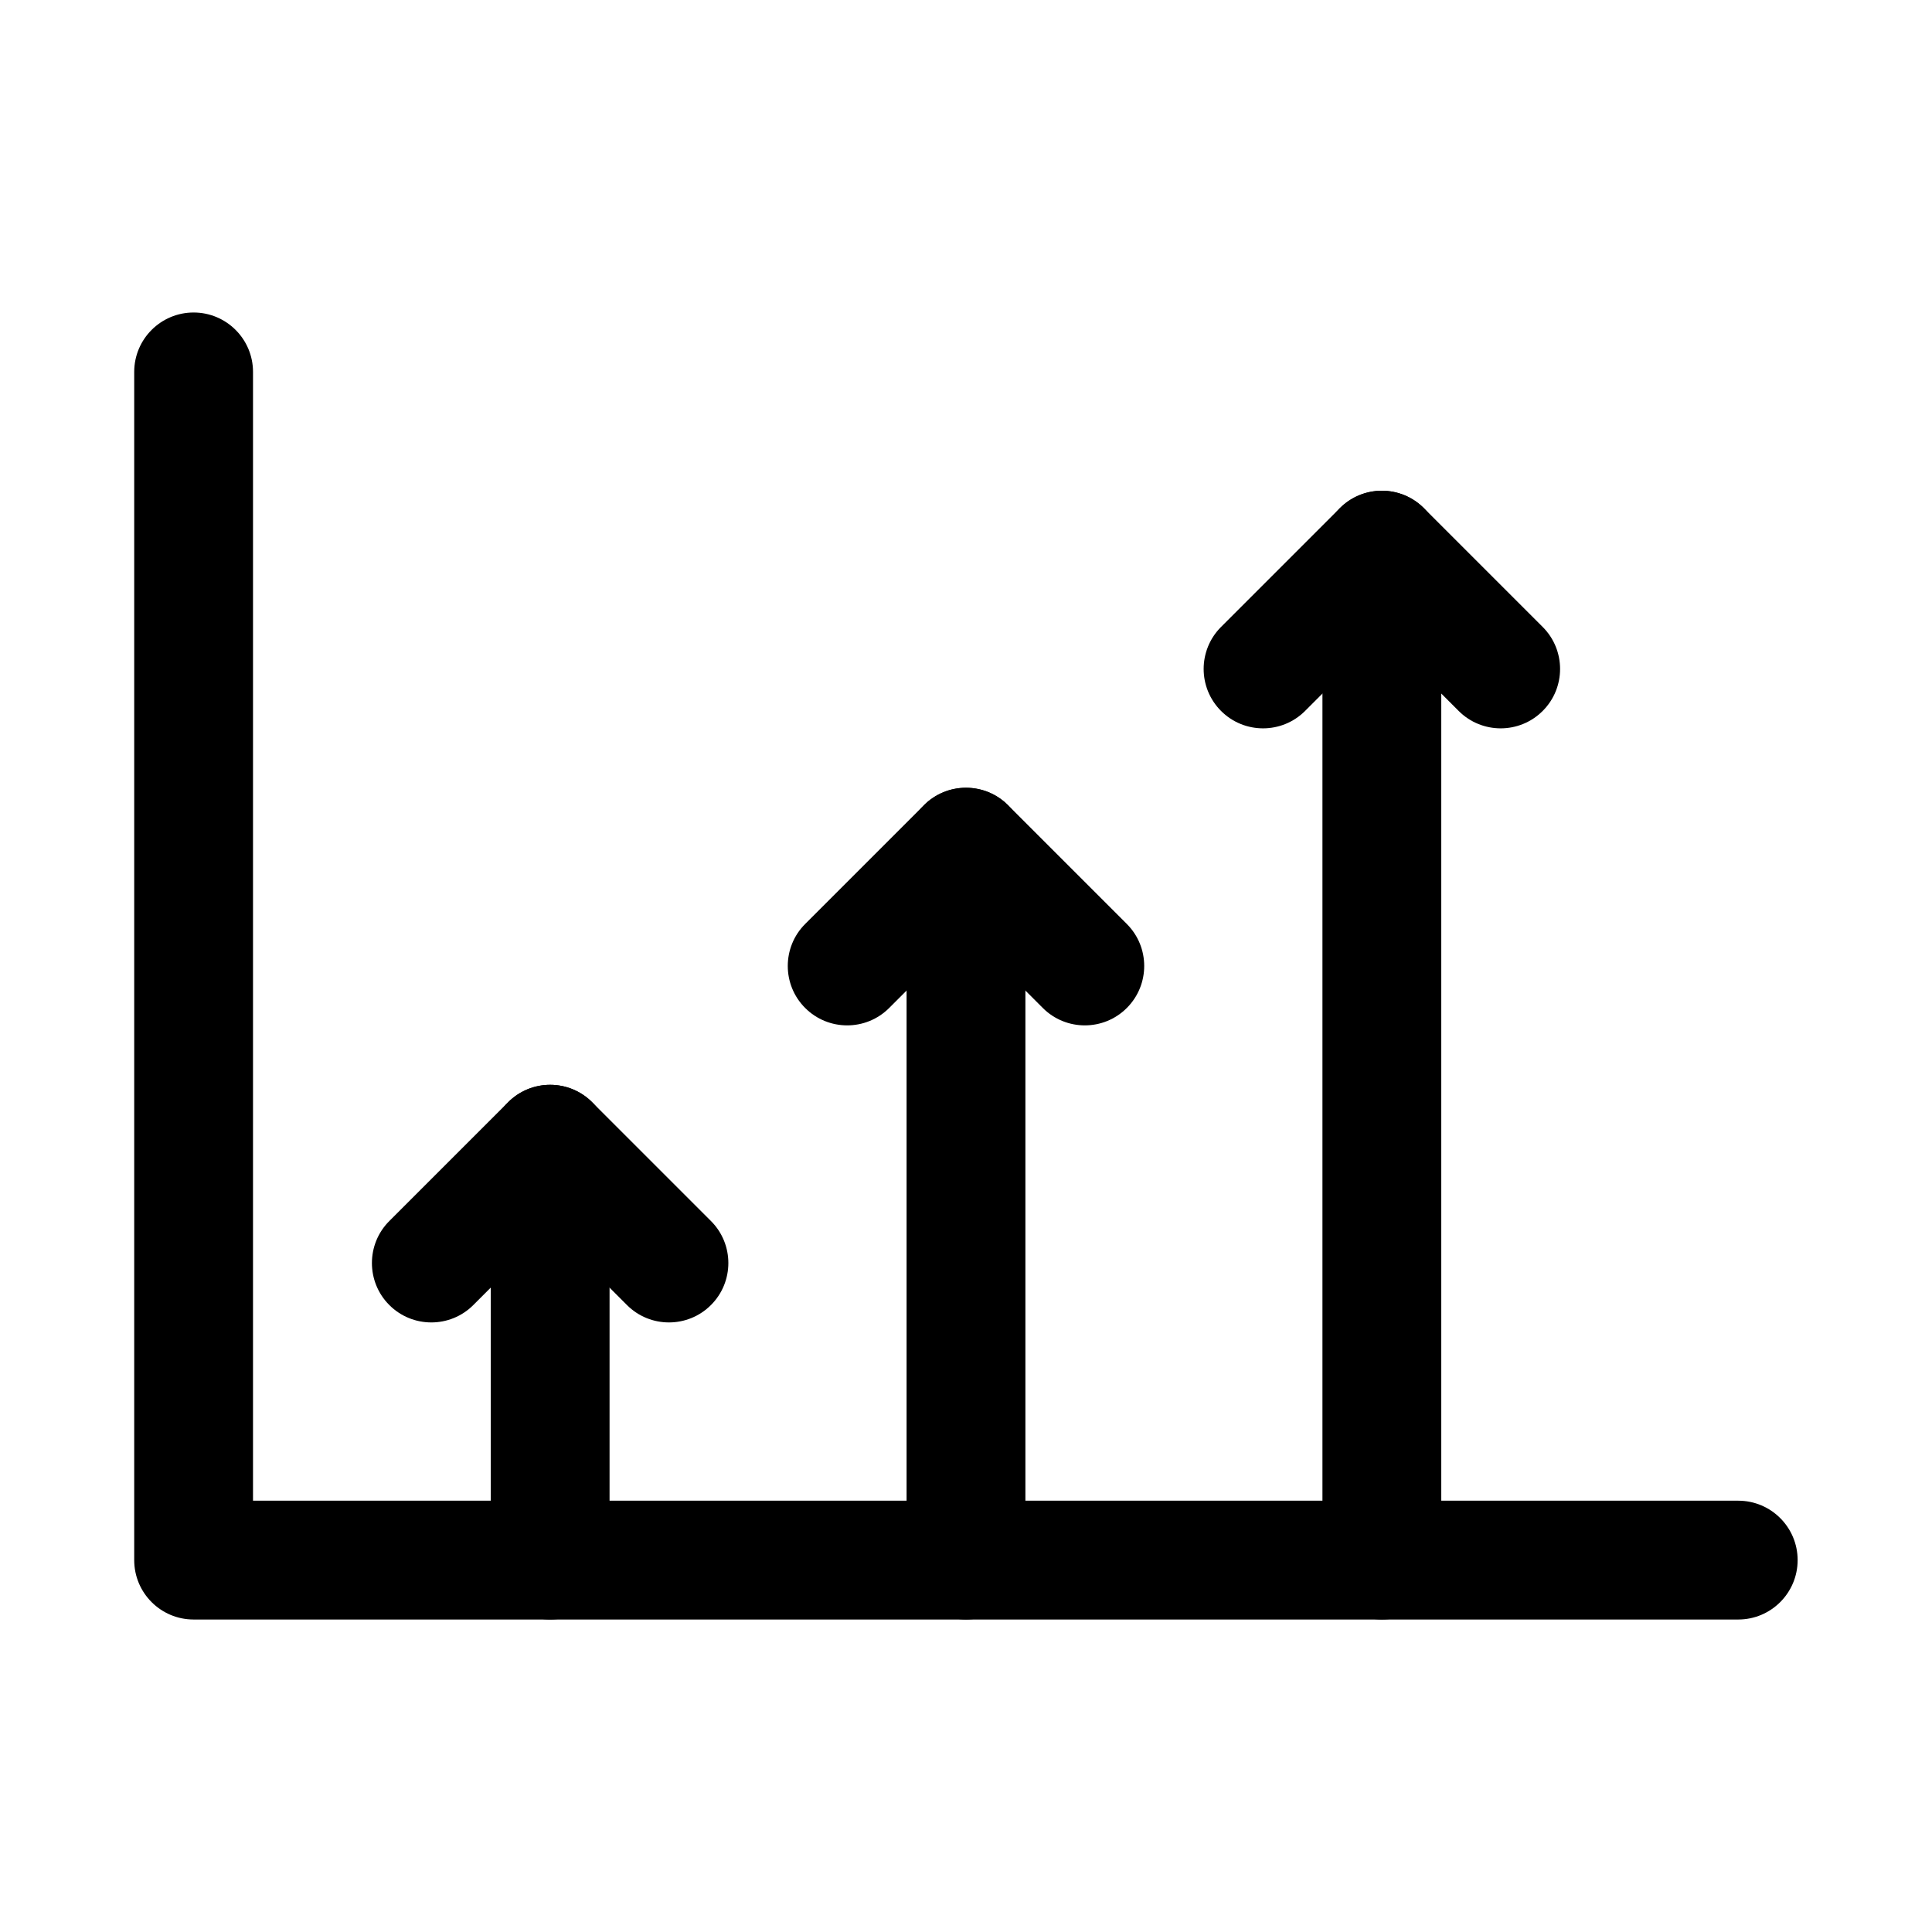
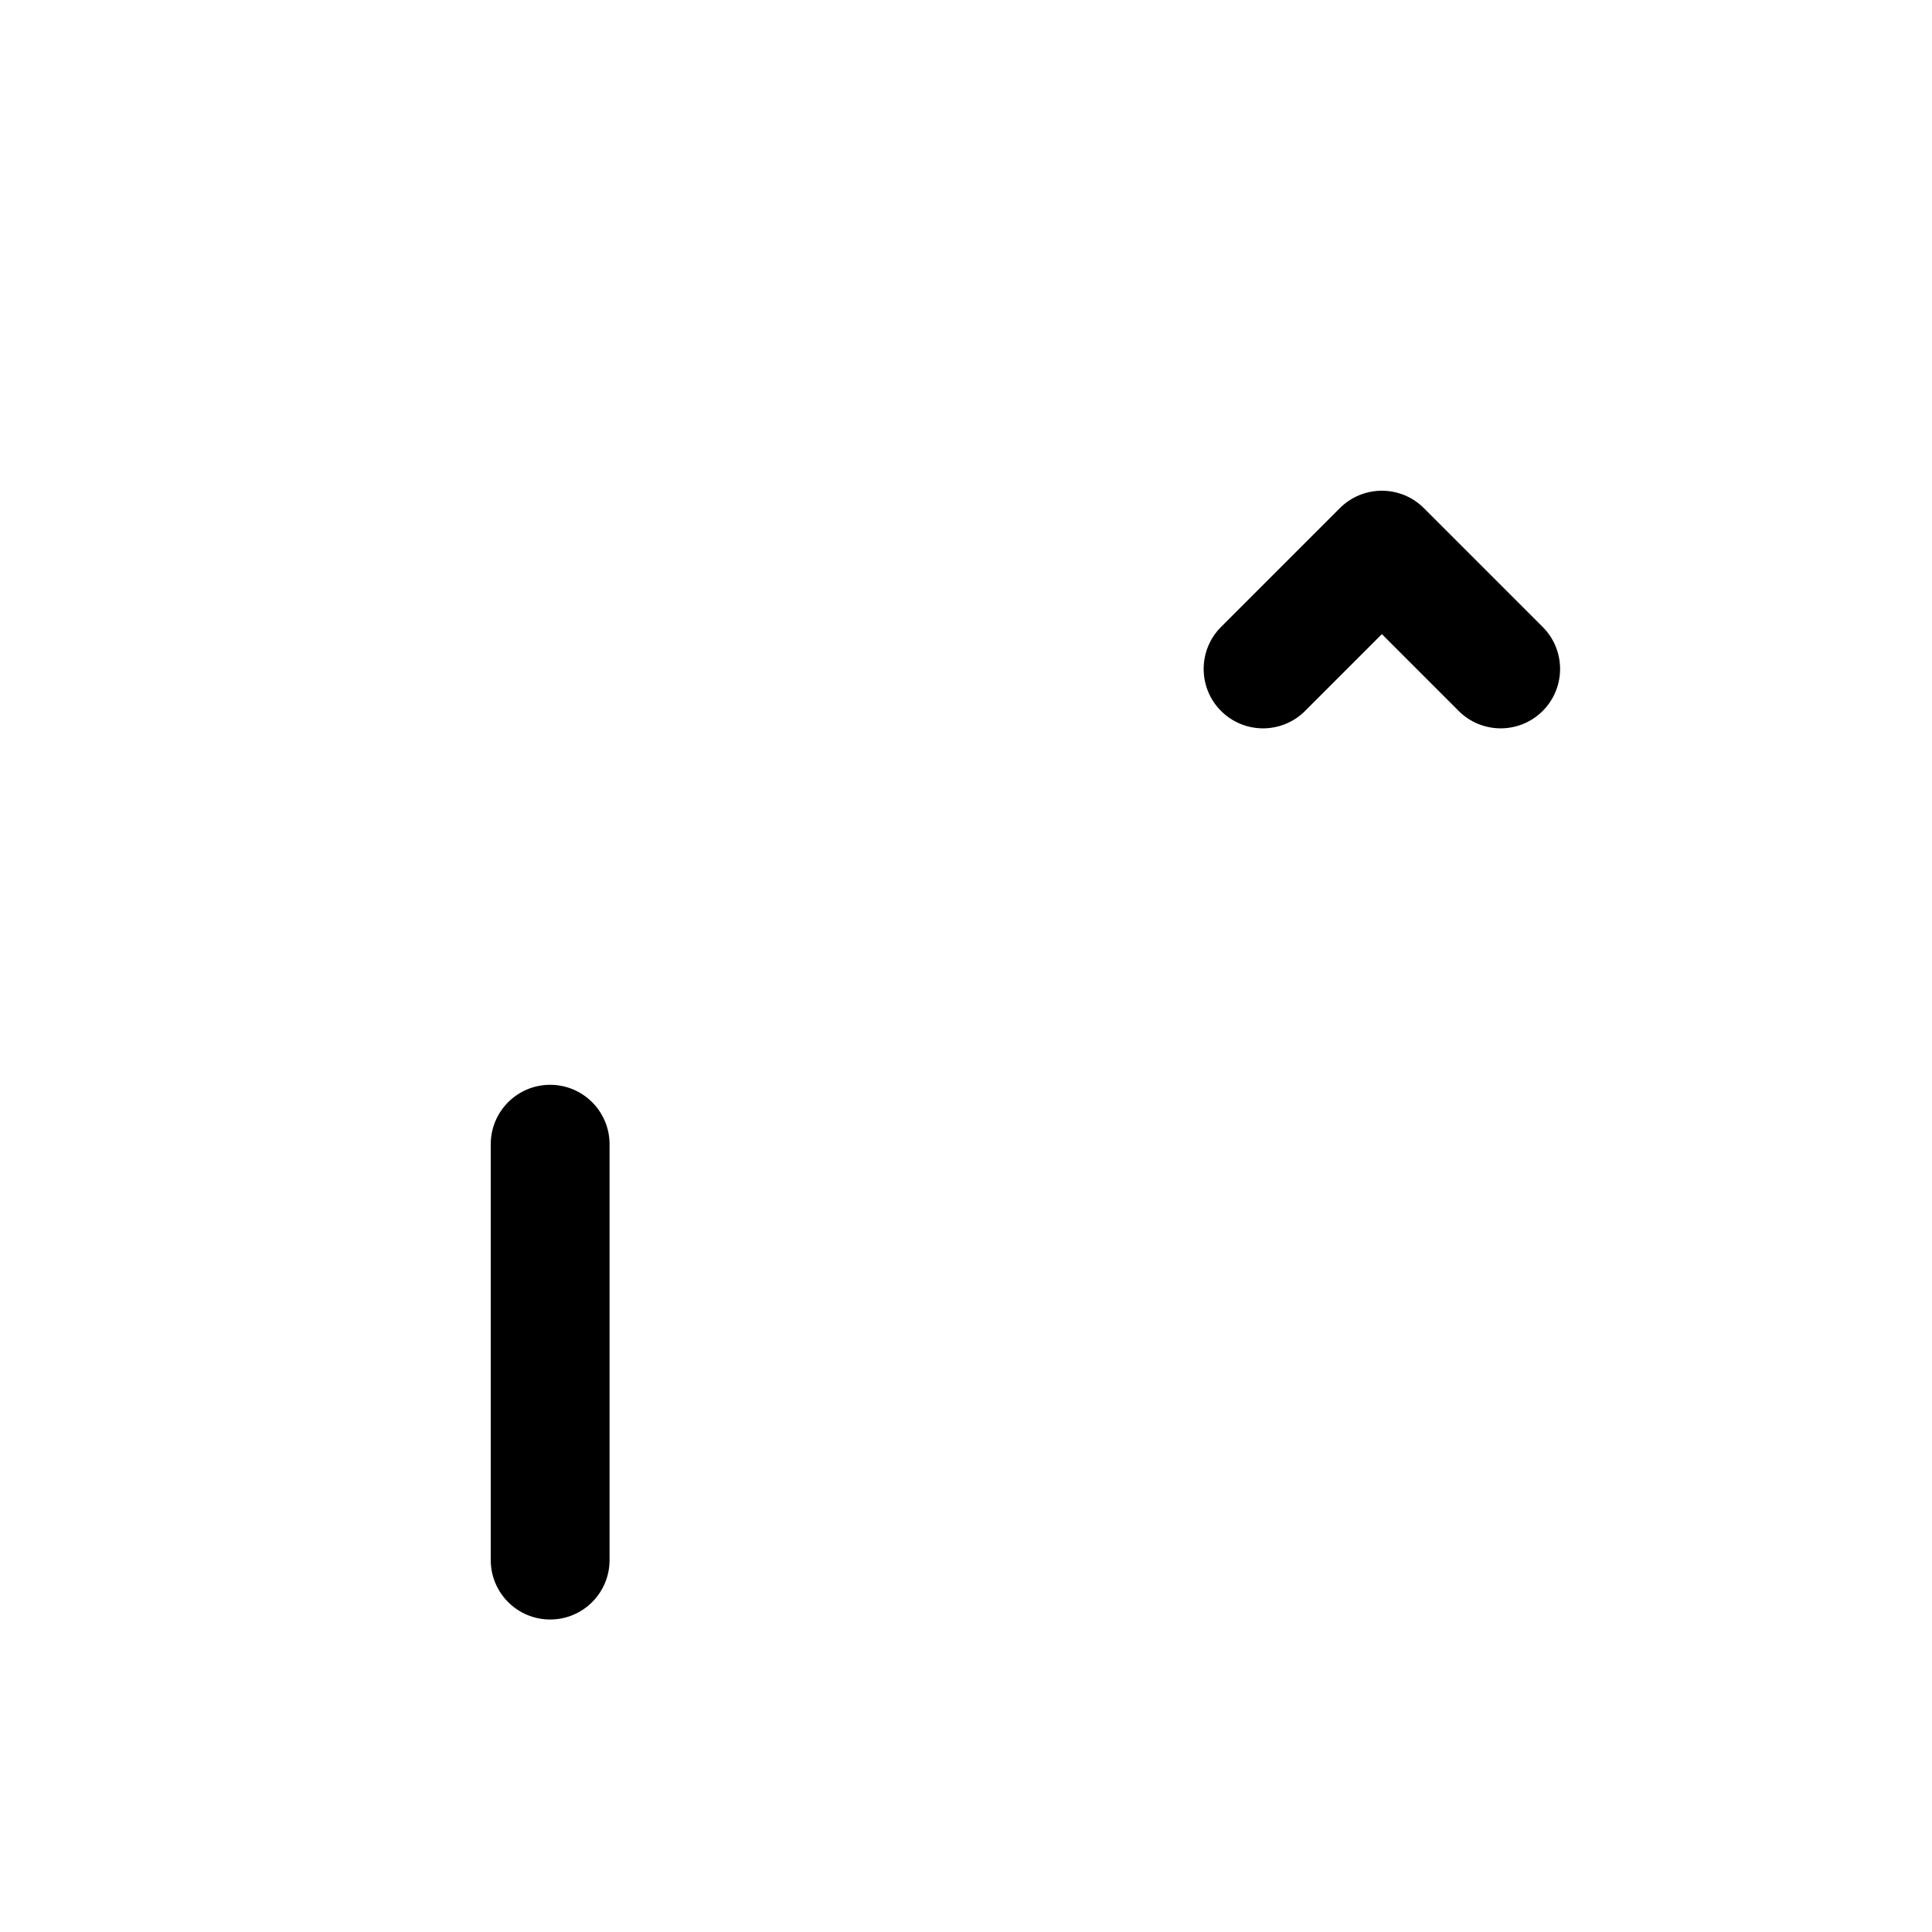
<svg xmlns="http://www.w3.org/2000/svg" fill="#000000" width="800px" height="800px" version="1.1" viewBox="144 144 512 512">
  <g fill-rule="evenodd">
-     <path d="m211.05 541.7h393.6c8.691 0 15.742 7.055 15.742 15.742 0 8.691-7.051 15.746-15.742 15.746h-409.34c-8.699 0-15.742-7.047-15.742-15.746v-314.88c0-8.691 7.051-15.746 15.742-15.746 8.691 0 15.742 7.055 15.742 15.746z" />
    <path d="m305.54 557.44v-110.21c0-8.691-7.055-15.746-15.746-15.746-8.691 0-15.742 7.055-15.742 15.746v110.21c0 8.695 7.051 15.746 15.742 15.746 8.691 0 15.746-7.051 15.746-15.746z" />
-     <path d="m415.74 557.44v-188.93c0-8.691-7.055-15.742-15.742-15.742-8.691 0-15.746 7.051-15.746 15.742v188.93c0 8.691 7.055 15.742 15.746 15.742 8.688 0 15.742-7.051 15.742-15.742z" />
-     <path d="m525.95 557.44v-267.65c0-8.68-7.051-15.738-15.742-15.738-8.691 0-15.746 7.059-15.746 15.738v267.65c0 8.684 7.055 15.742 15.746 15.742 8.691 0 15.742-7.059 15.742-15.742z" />
-     <path d="m289.79 469.49-20.355 20.359c-6.141 6.144-16.121 6.144-22.262 0-6.148-6.141-6.148-16.125 0-22.266l31.488-31.484c6.148-6.148 16.113-6.148 22.262 0l31.488 31.484c6.148 6.141 6.148 16.125 0 22.266-6.141 6.144-16.121 6.144-22.262 0z" />
-     <path d="m400 390.77-20.359 20.355c-6.141 6.148-16.121 6.148-22.262 0-6.148-6.141-6.148-16.121 0-22.262l31.488-31.488c6.148-6.148 16.113-6.148 22.262 0l31.488 31.488c6.148 6.141 6.148 16.121 0 22.262-6.141 6.148-16.121 6.148-22.262 0z" />
    <path d="m510.21 312.05-20.355 20.359c-6.141 6.148-16.125 6.148-22.266 0-6.144-6.141-6.144-16.121 0-22.262l31.488-31.488c6.148-6.148 16.117-6.148 22.262 0l31.488 31.488c6.148 6.141 6.148 16.121 0 22.262-6.137 6.148-16.121 6.148-22.262 0z" />
  </g>
</svg>